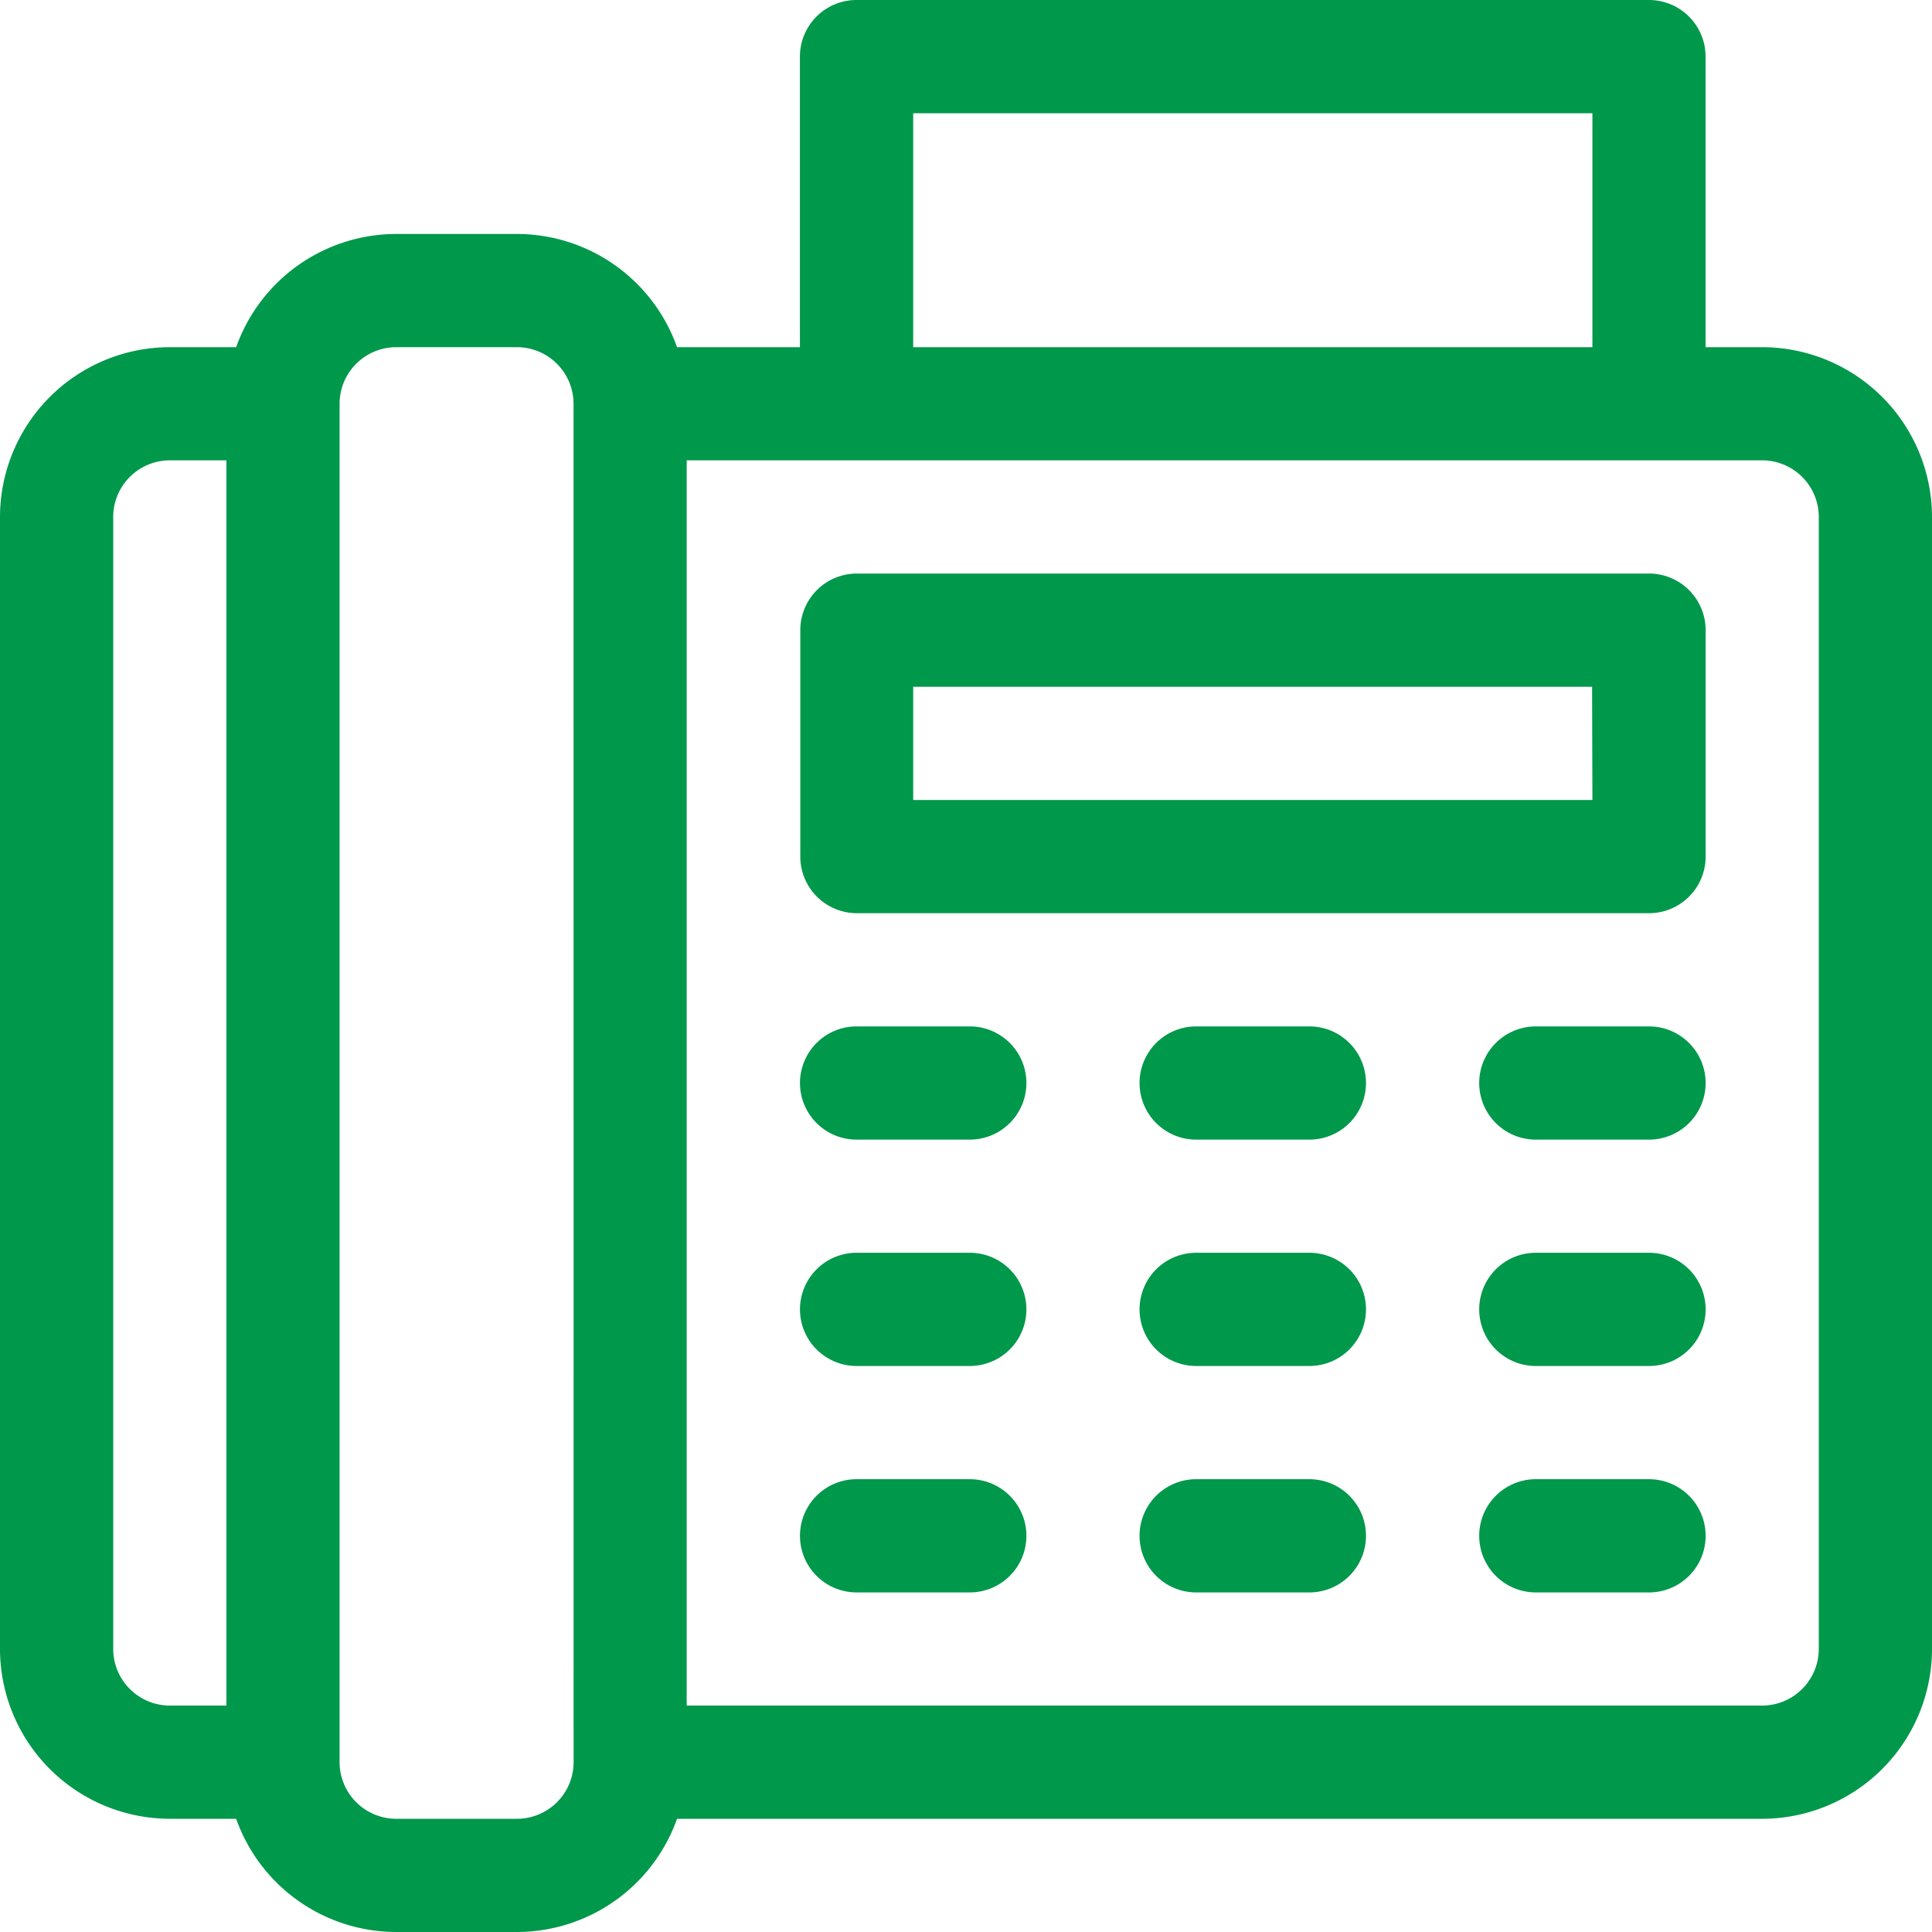
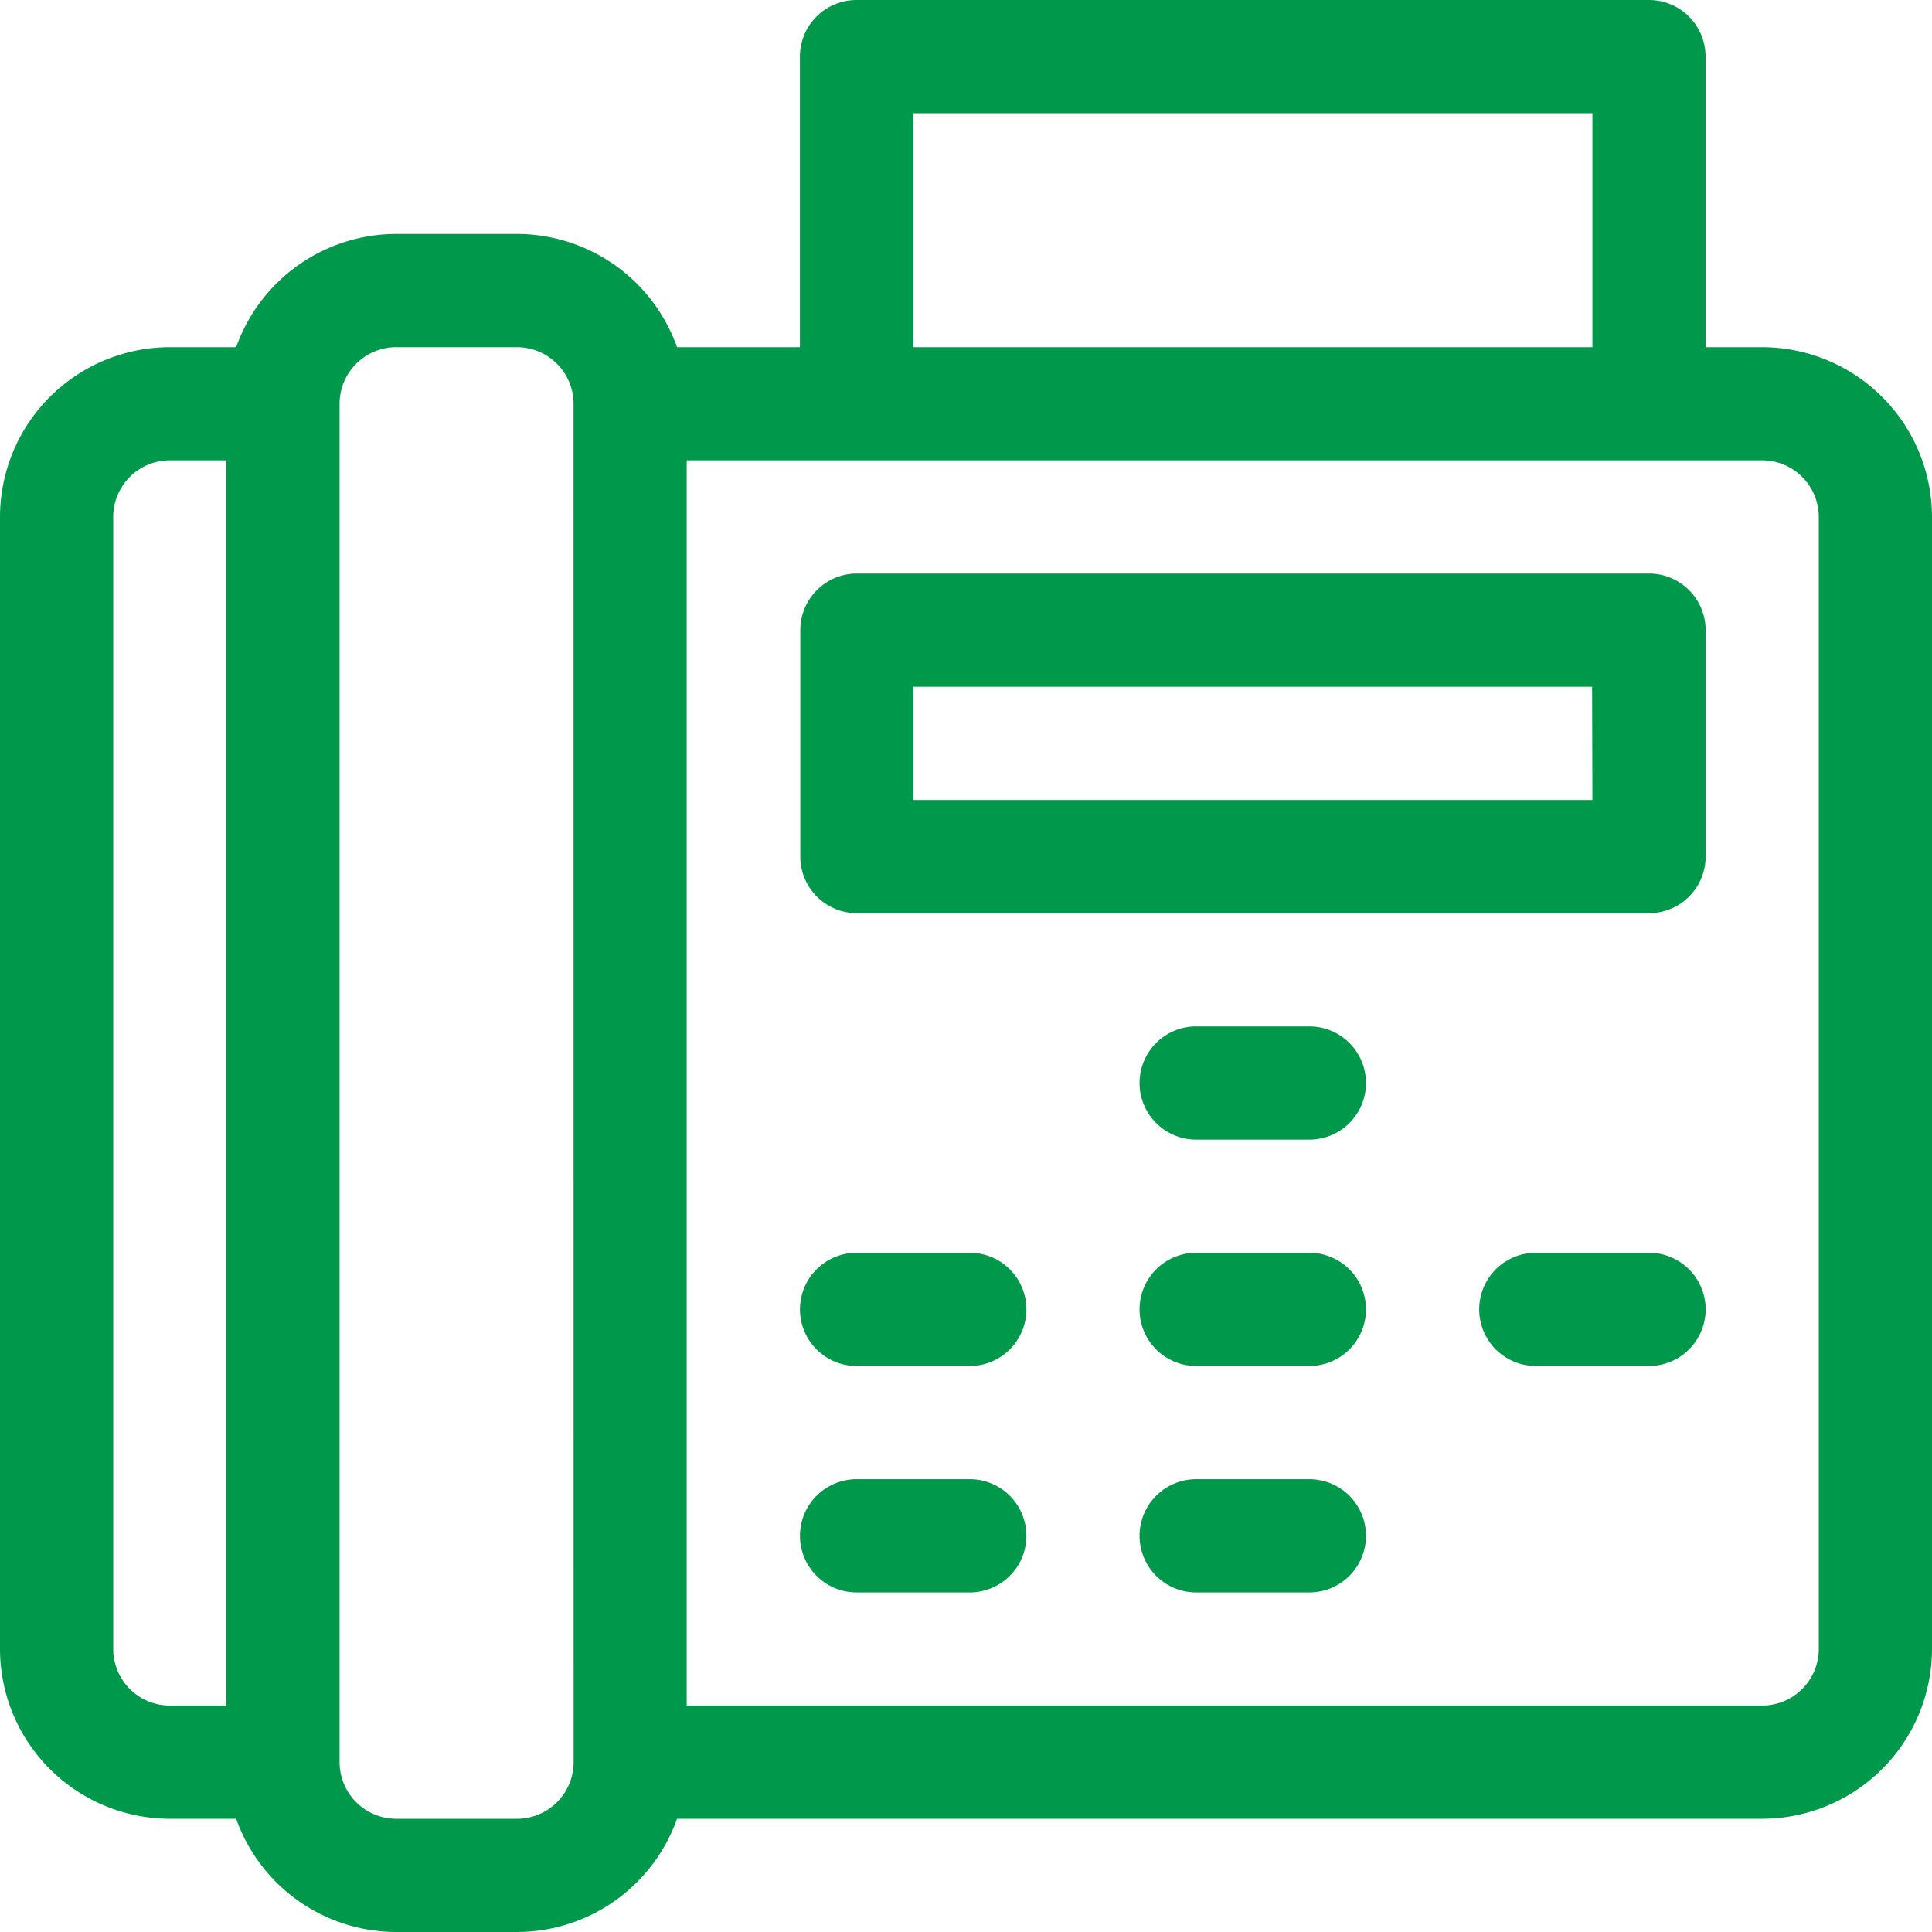
<svg xmlns="http://www.w3.org/2000/svg" id="fax_1_" data-name="fax (1)" width="30" height="30" viewBox="0 0 30 30">
  <g id="Group_368" data-name="Group 368">
    <g id="Group_367" data-name="Group 367">
      <path id="Path_1558" data-name="Path 1558" d="M27.363,5.391h-.879V.879A.879.879,0,0,0,25.605,0H13.3a.879.879,0,0,0-.879.879V5.391H10.513A2.641,2.641,0,0,0,8.027,3.633H6.152A2.641,2.641,0,0,0,3.667,5.391H2.637A2.64,2.64,0,0,0,0,8.027V25.605a2.64,2.64,0,0,0,2.637,2.637h1.03A2.641,2.641,0,0,0,6.152,30H8.027a2.641,2.641,0,0,0,2.486-1.758h16.85A2.64,2.64,0,0,0,30,25.605V8.027A2.64,2.64,0,0,0,27.363,5.391ZM3.516,26.484H2.637a.88.88,0,0,1-.879-.879V8.027a.88.88,0,0,1,.879-.879h.879Zm5.391.879a.88.88,0,0,1-.879.879H6.152a.88.88,0,0,1-.879-.879V6.27a.88.88,0,0,1,.879-.879H8.027a.88.88,0,0,1,.879.879ZM14.18,1.758H24.727V5.391H14.18ZM28.242,25.605a.88.88,0,0,1-.879.879h-16.7V7.148h16.7a.88.88,0,0,1,.879.879Z" fill="#00984b" />
    </g>
  </g>
  <g id="Group_370" data-name="Group 370" transform="translate(12.422 22.969)">
    <g id="Group_369" data-name="Group 369">
      <path id="Path_1559" data-name="Path 1559" d="M214.637,392h-1.758a.879.879,0,0,0,0,1.758h1.758a.879.879,0,0,0,0-1.758Z" transform="translate(-212 -392)" fill="#00984b" />
    </g>
  </g>
  <g id="Group_372" data-name="Group 372" transform="translate(17.695 22.969)">
    <g id="Group_371" data-name="Group 371">
      <path id="Path_1560" data-name="Path 1560" d="M304.637,392h-1.758a.879.879,0,0,0,0,1.758h1.758a.879.879,0,0,0,0-1.758Z" transform="translate(-302 -392)" fill="#00984b" />
    </g>
  </g>
  <g id="Group_374" data-name="Group 374" transform="translate(22.969 22.969)">
    <g id="Group_373" data-name="Group 373">
-       <path id="Path_1561" data-name="Path 1561" d="M394.637,392h-1.758a.879.879,0,0,0,0,1.758h1.758a.879.879,0,0,0,0-1.758Z" transform="translate(-392 -392)" fill="#00984b" />
-     </g>
+       </g>
  </g>
  <g id="Group_376" data-name="Group 376" transform="translate(12.422 19.453)">
    <g id="Group_375" data-name="Group 375">
      <path id="Path_1562" data-name="Path 1562" d="M214.637,332h-1.758a.879.879,0,0,0,0,1.758h1.758a.879.879,0,0,0,0-1.758Z" transform="translate(-212 -332)" fill="#00984b" />
    </g>
  </g>
  <g id="Group_378" data-name="Group 378" transform="translate(17.695 19.453)">
    <g id="Group_377" data-name="Group 377">
      <path id="Path_1563" data-name="Path 1563" d="M304.637,332h-1.758a.879.879,0,0,0,0,1.758h1.758a.879.879,0,0,0,0-1.758Z" transform="translate(-302 -332)" fill="#00984b" />
    </g>
  </g>
  <g id="Group_380" data-name="Group 380" transform="translate(22.969 19.453)">
    <g id="Group_379" data-name="Group 379">
      <path id="Path_1564" data-name="Path 1564" d="M394.637,332h-1.758a.879.879,0,0,0,0,1.758h1.758a.879.879,0,0,0,0-1.758Z" transform="translate(-392 -332)" fill="#00984b" />
    </g>
  </g>
  <g id="Group_382" data-name="Group 382" transform="translate(12.422 15.938)">
    <g id="Group_381" data-name="Group 381">
-       <path id="Path_1565" data-name="Path 1565" d="M214.637,272h-1.758a.879.879,0,0,0,0,1.758h1.758a.879.879,0,0,0,0-1.758Z" transform="translate(-212 -272)" fill="#00984b" />
-     </g>
+       </g>
  </g>
  <g id="Group_384" data-name="Group 384" transform="translate(17.695 15.938)">
    <g id="Group_383" data-name="Group 383">
      <path id="Path_1566" data-name="Path 1566" d="M304.637,272h-1.758a.879.879,0,0,0,0,1.758h1.758a.879.879,0,0,0,0-1.758Z" transform="translate(-302 -272)" fill="#00984b" />
    </g>
  </g>
  <g id="Group_386" data-name="Group 386" transform="translate(22.969 15.938)">
    <g id="Group_385" data-name="Group 385">
-       <path id="Path_1567" data-name="Path 1567" d="M394.637,272h-1.758a.879.879,0,0,0,0,1.758h1.758a.879.879,0,0,0,0-1.758Z" transform="translate(-392 -272)" fill="#00984b" />
-     </g>
+       </g>
  </g>
  <g id="Group_388" data-name="Group 388" transform="translate(12.422 8.906)">
    <g id="Group_387" data-name="Group 387">
      <path id="Path_1568" data-name="Path 1568" d="M225.184,152h-12.3a.879.879,0,0,0-.879.879v3.516a.879.879,0,0,0,.879.879h12.3a.879.879,0,0,0,.879-.879v-3.516A.879.879,0,0,0,225.184,152Zm-.879,3.516H213.758v-1.758H224.3Z" transform="translate(-212 -152)" fill="#00984b" />
    </g>
  </g>
</svg>